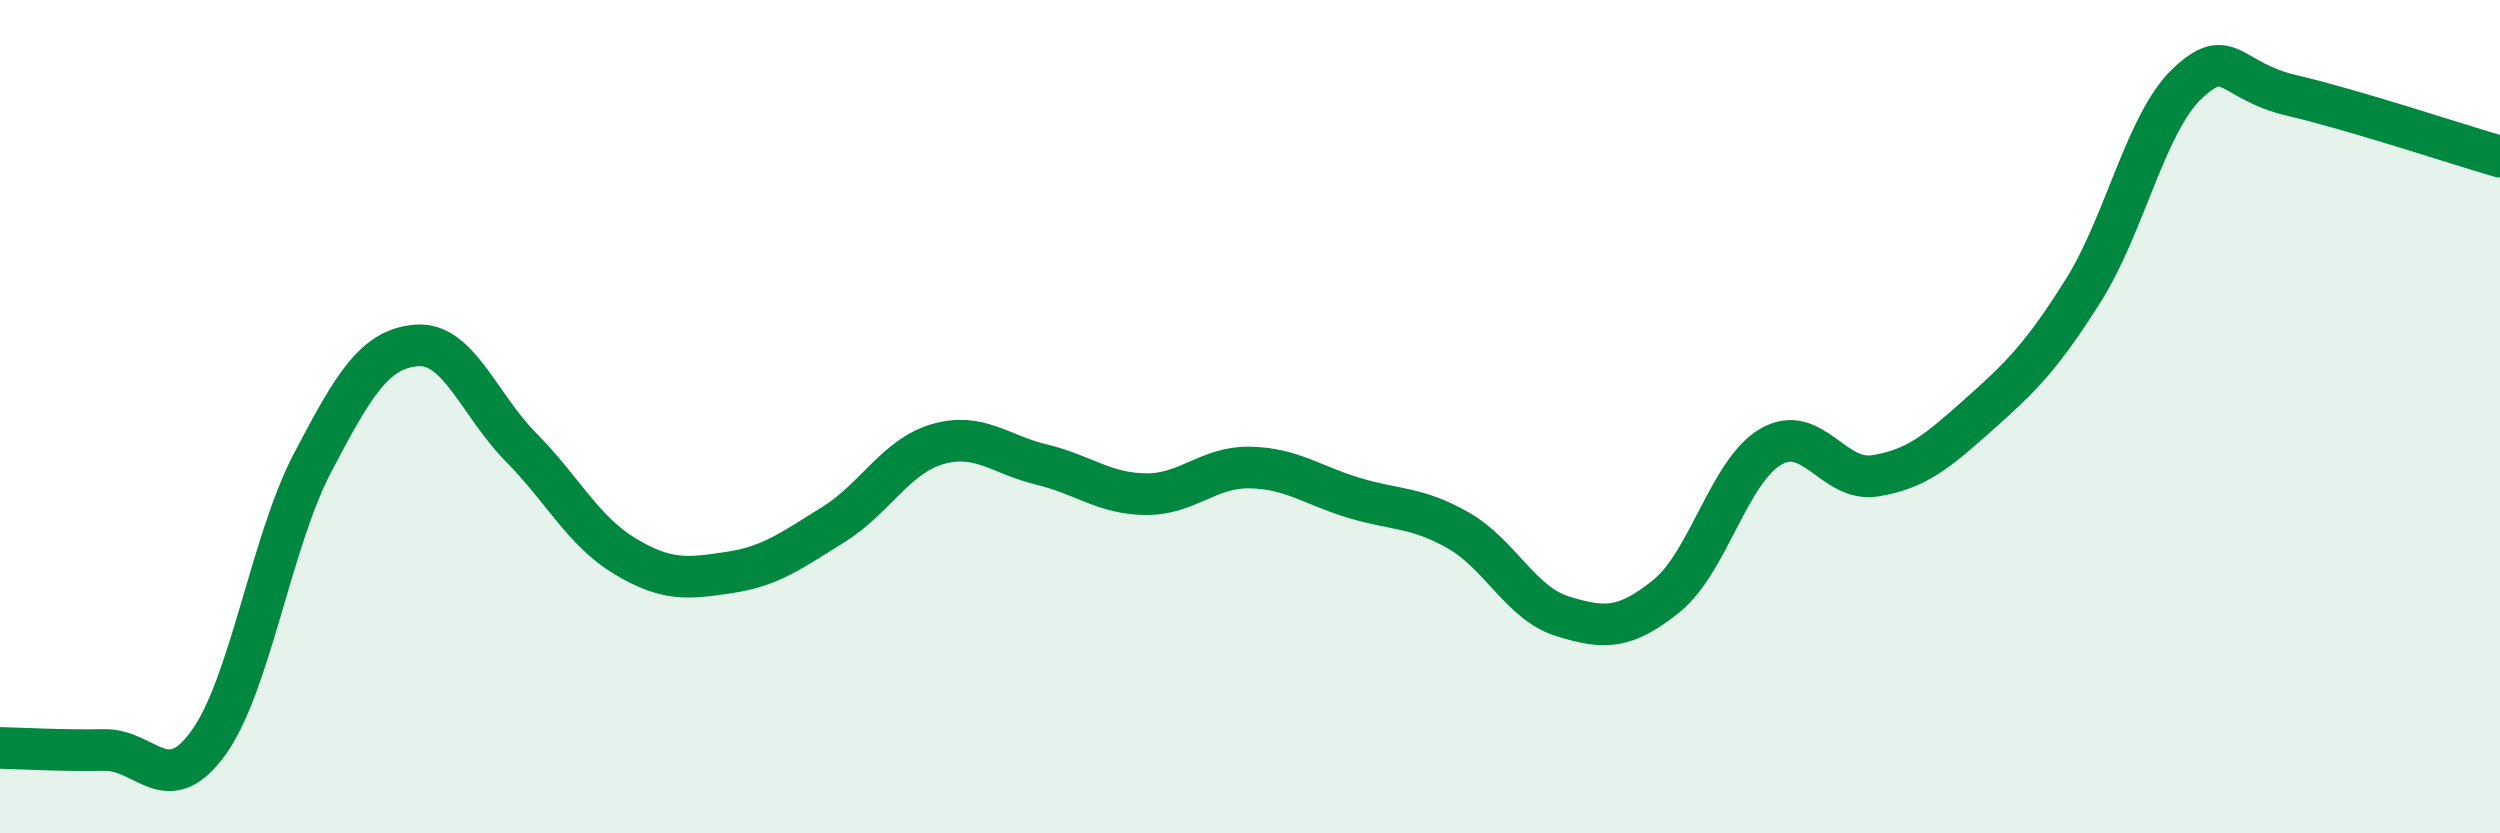
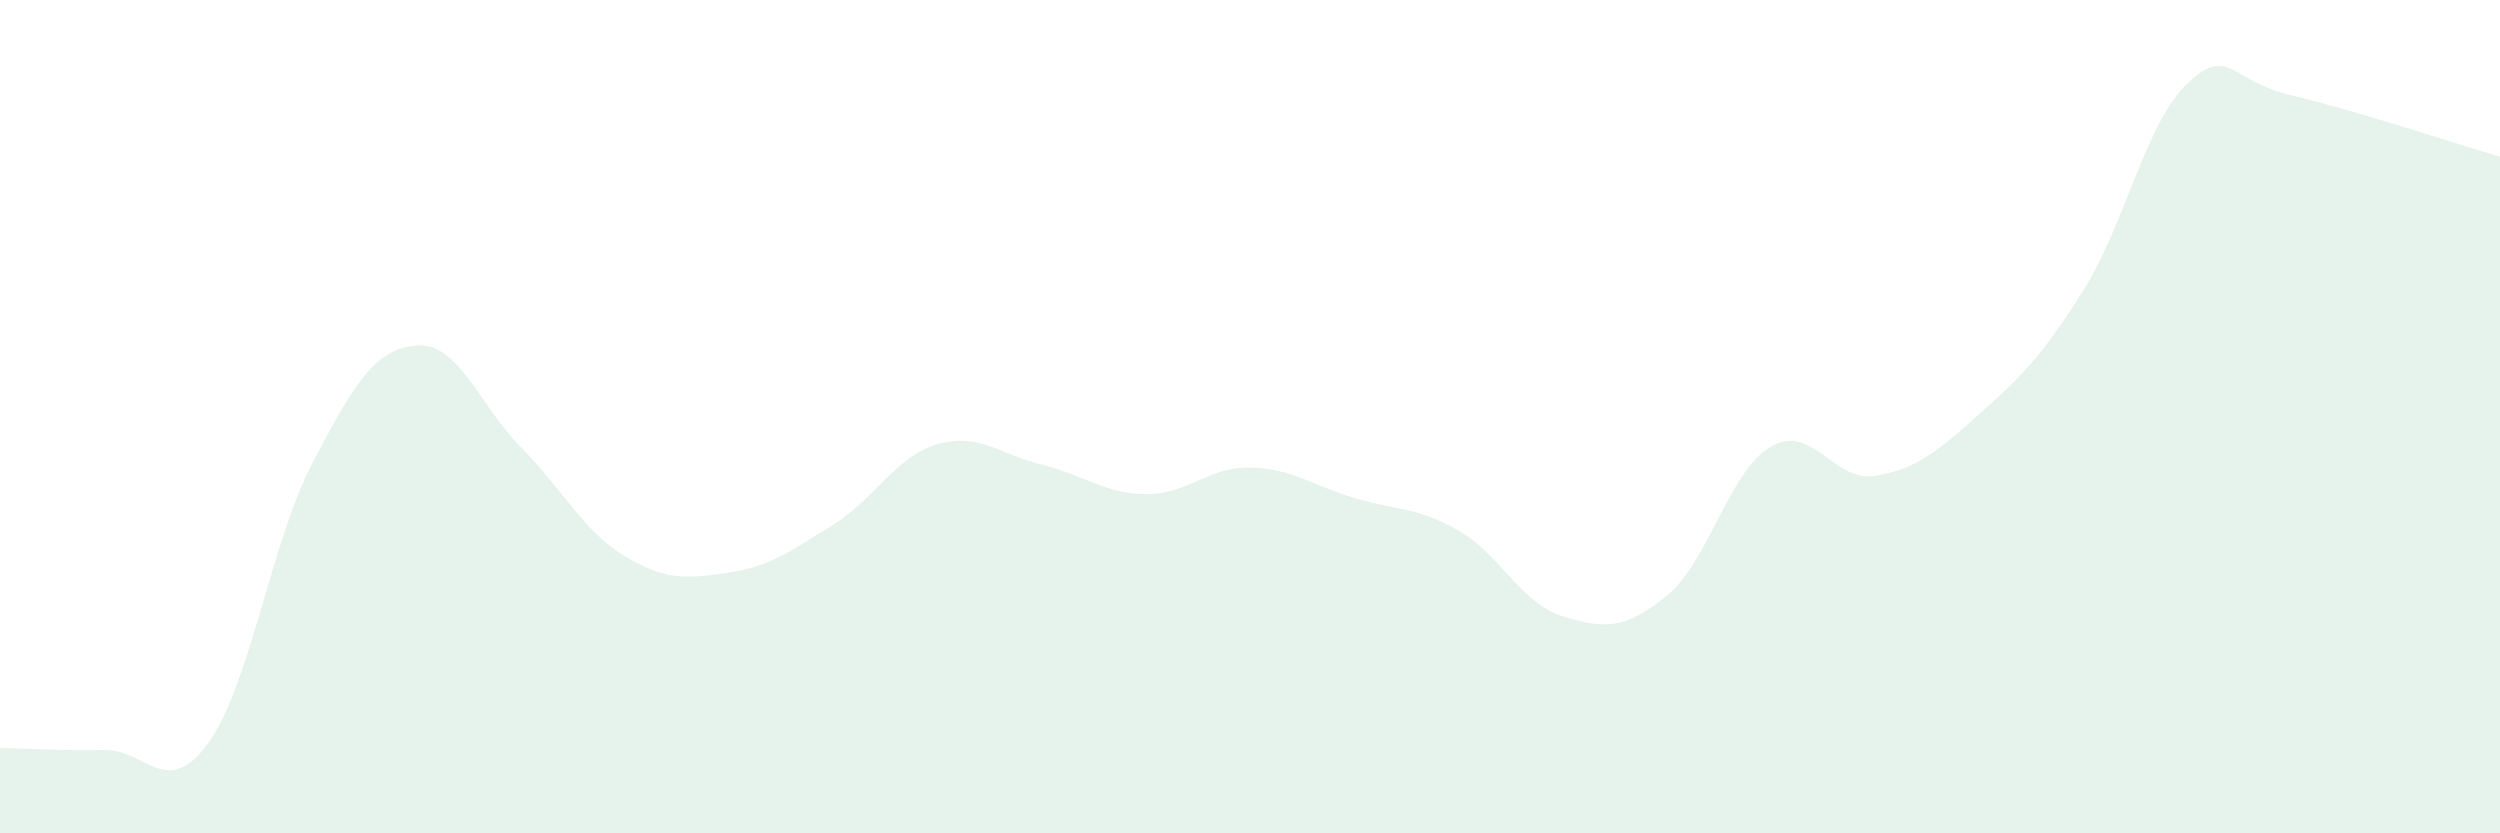
<svg xmlns="http://www.w3.org/2000/svg" width="60" height="20" viewBox="0 0 60 20">
  <path d="M 0,17.95 C 0.5,17.96 1.5,18.02 2.5,18 C 3.5,17.98 4,19.21 5,17.83 C 6,16.45 6.5,13.02 7.5,11.11 C 8.5,9.2 9,8.37 10,8.29 C 11,8.21 11.5,9.72 12.5,10.73 C 13.5,11.74 14,12.75 15,13.35 C 16,13.95 16.5,13.89 17.5,13.74 C 18.5,13.59 19,13.21 20,12.59 C 21,11.97 21.5,10.95 22.5,10.66 C 23.5,10.37 24,10.91 25,11.15 C 26,11.39 26.5,11.85 27.5,11.86 C 28.5,11.87 29,11.2 30,11.22 C 31,11.24 31.5,11.65 32.5,11.95 C 33.5,12.25 34,12.16 35,12.73 C 36,13.3 36.5,14.48 37.5,14.79 C 38.5,15.1 39,15.11 40,14.3 C 41,13.49 41.5,11.3 42.5,10.72 C 43.5,10.14 44,11.58 45,11.42 C 46,11.26 46.5,10.83 47.5,9.94 C 48.5,9.05 49,8.56 50,6.97 C 51,5.38 51.5,2.94 52.5,2 C 53.5,1.06 53.5,1.94 55,2.29 C 56.5,2.64 59,3.47 60,3.76L60 20L0 20Z" fill="#008740" opacity="0.1" stroke-linecap="round" stroke-linejoin="round" />
-   <path d="M 0,17.95 C 0.5,17.96 1.5,18.02 2.5,18 C 3.5,17.98 4,19.21 5,17.83 C 6,16.45 6.5,13.02 7.5,11.11 C 8.5,9.2 9,8.37 10,8.29 C 11,8.21 11.5,9.72 12.5,10.73 C 13.5,11.74 14,12.75 15,13.35 C 16,13.95 16.5,13.89 17.5,13.74 C 18.5,13.59 19,13.21 20,12.59 C 21,11.97 21.5,10.95 22.5,10.66 C 23.5,10.37 24,10.91 25,11.15 C 26,11.39 26.5,11.85 27.5,11.86 C 28.5,11.87 29,11.2 30,11.22 C 31,11.24 31.5,11.65 32.5,11.95 C 33.5,12.25 34,12.16 35,12.73 C 36,13.3 36.5,14.48 37.5,14.79 C 38.5,15.1 39,15.11 40,14.3 C 41,13.49 41.5,11.3 42.5,10.72 C 43.5,10.14 44,11.58 45,11.42 C 46,11.26 46.5,10.83 47.5,9.94 C 48.5,9.05 49,8.56 50,6.97 C 51,5.38 51.5,2.94 52.5,2 C 53.5,1.06 53.5,1.94 55,2.29 C 56.5,2.64 59,3.47 60,3.76" stroke="#008740" stroke-width="1" fill="none" stroke-linecap="round" stroke-linejoin="round" />
</svg>